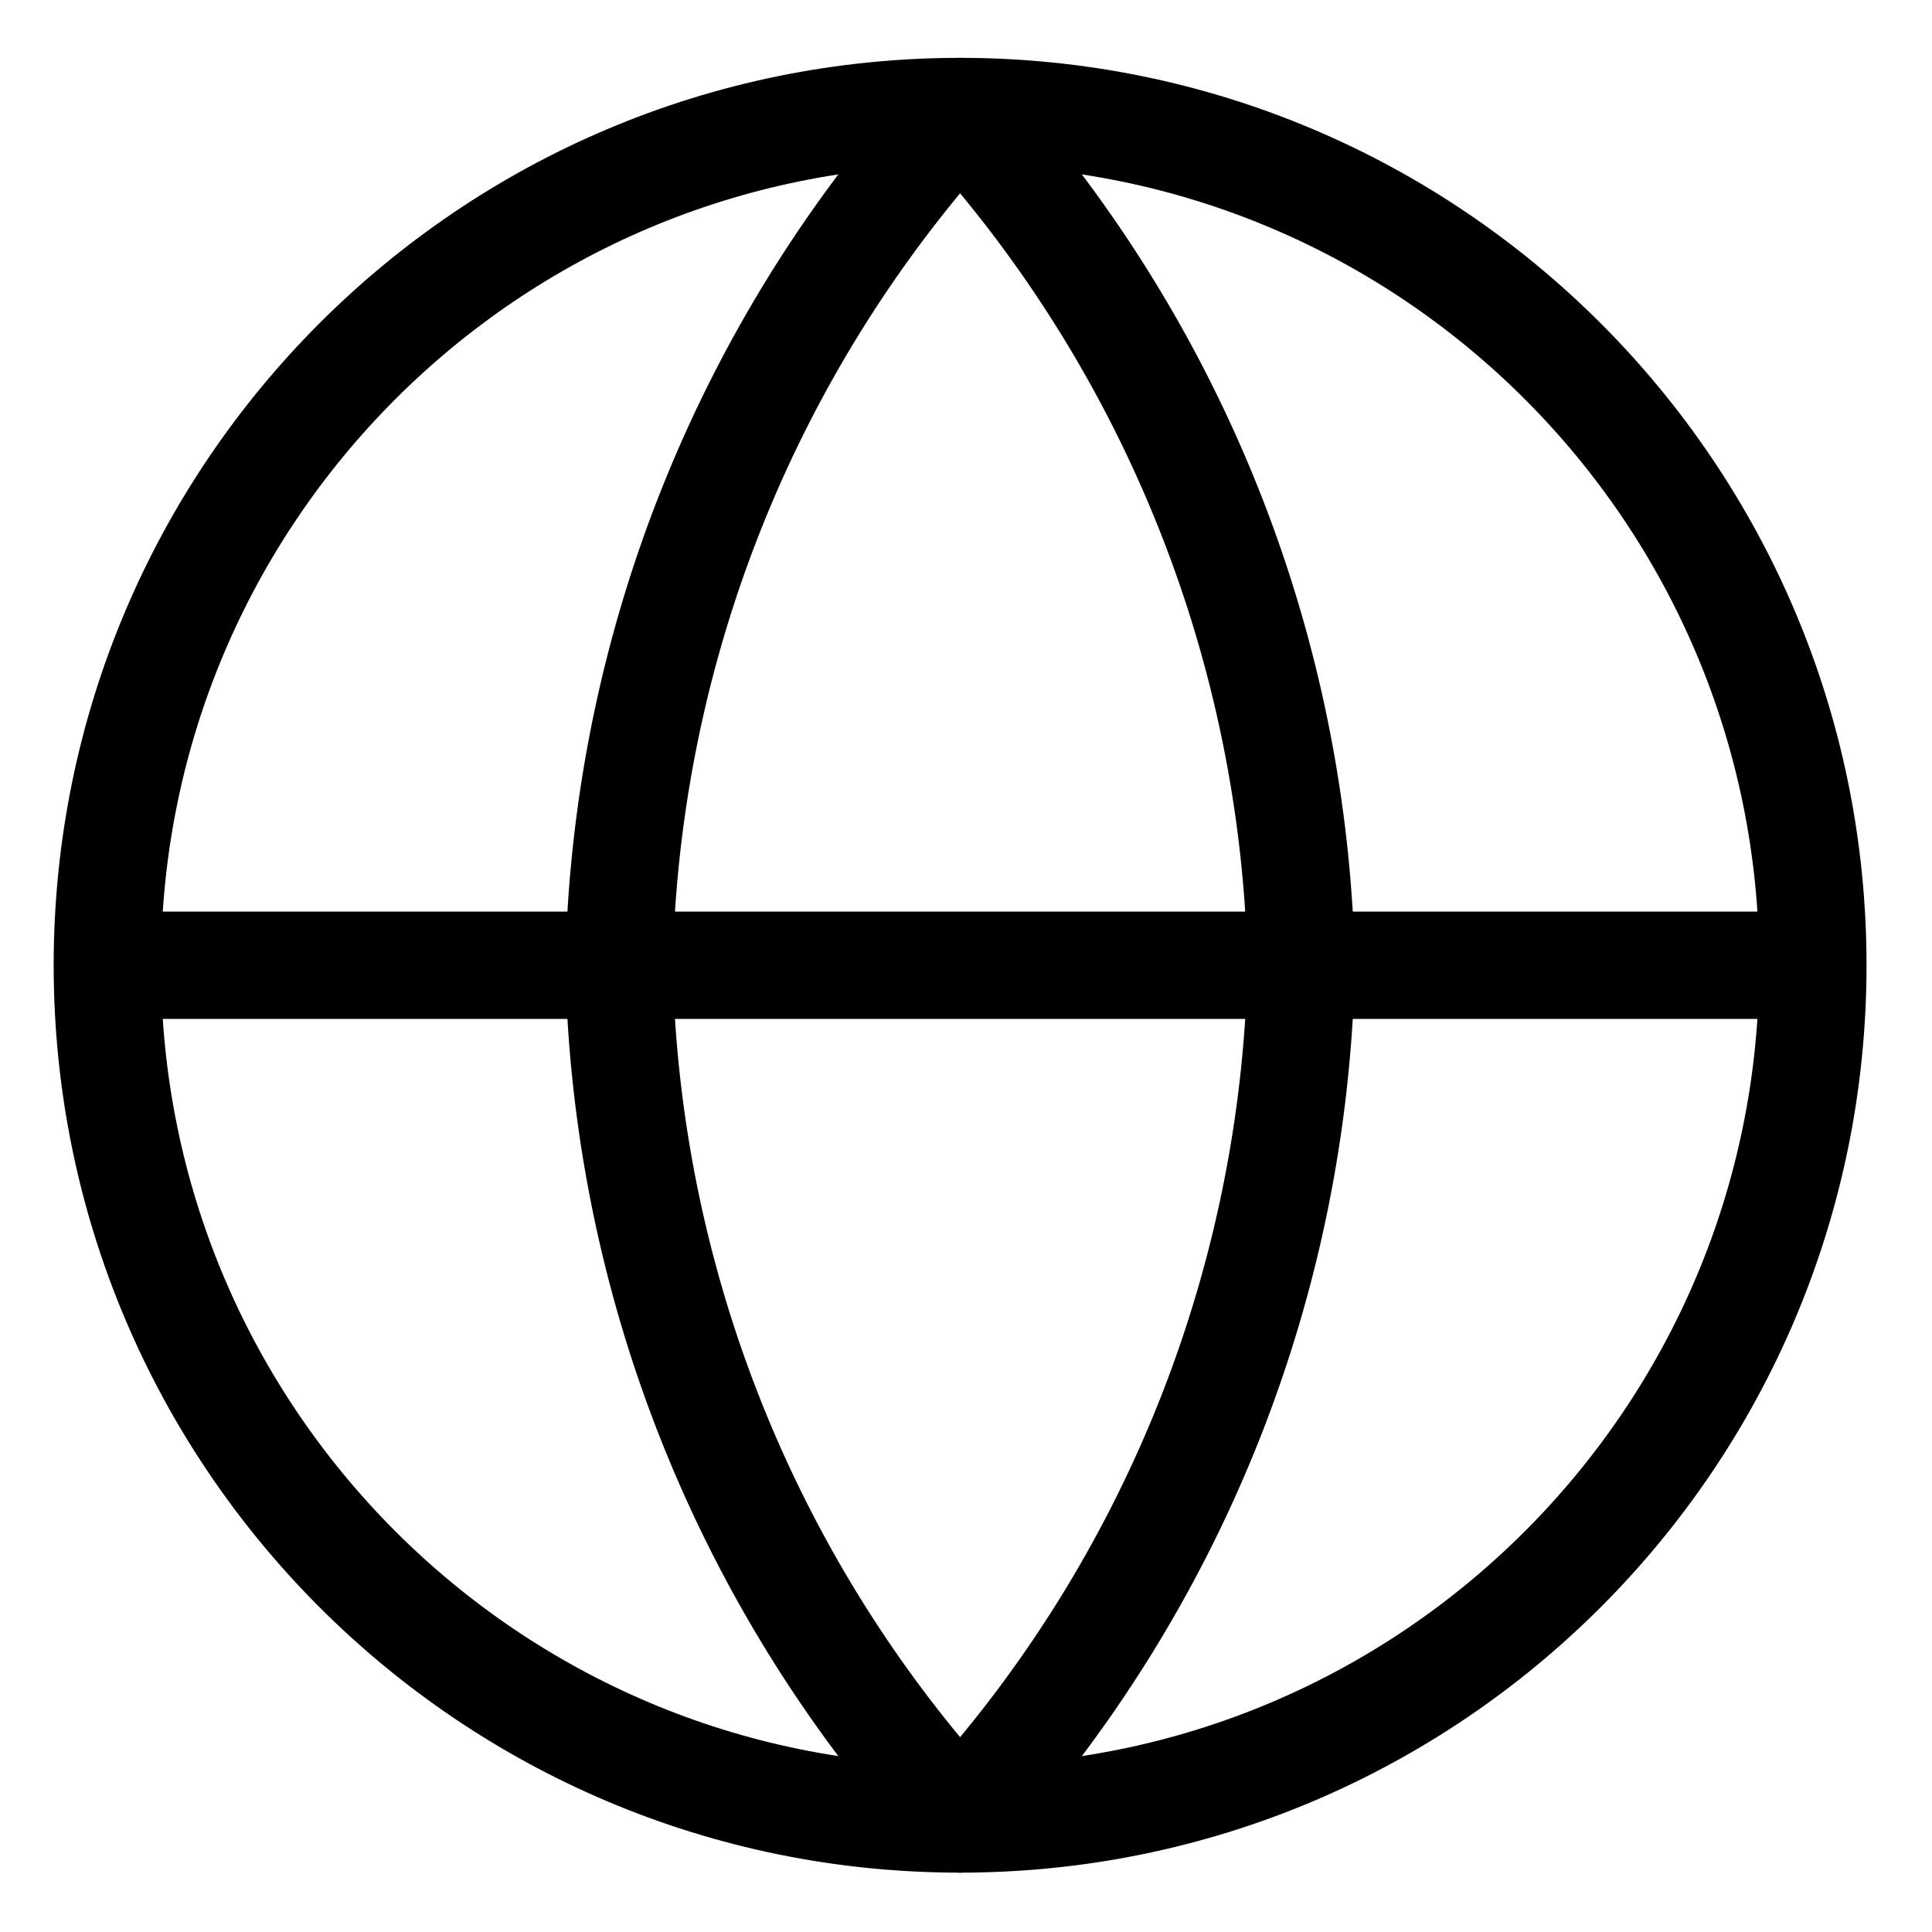
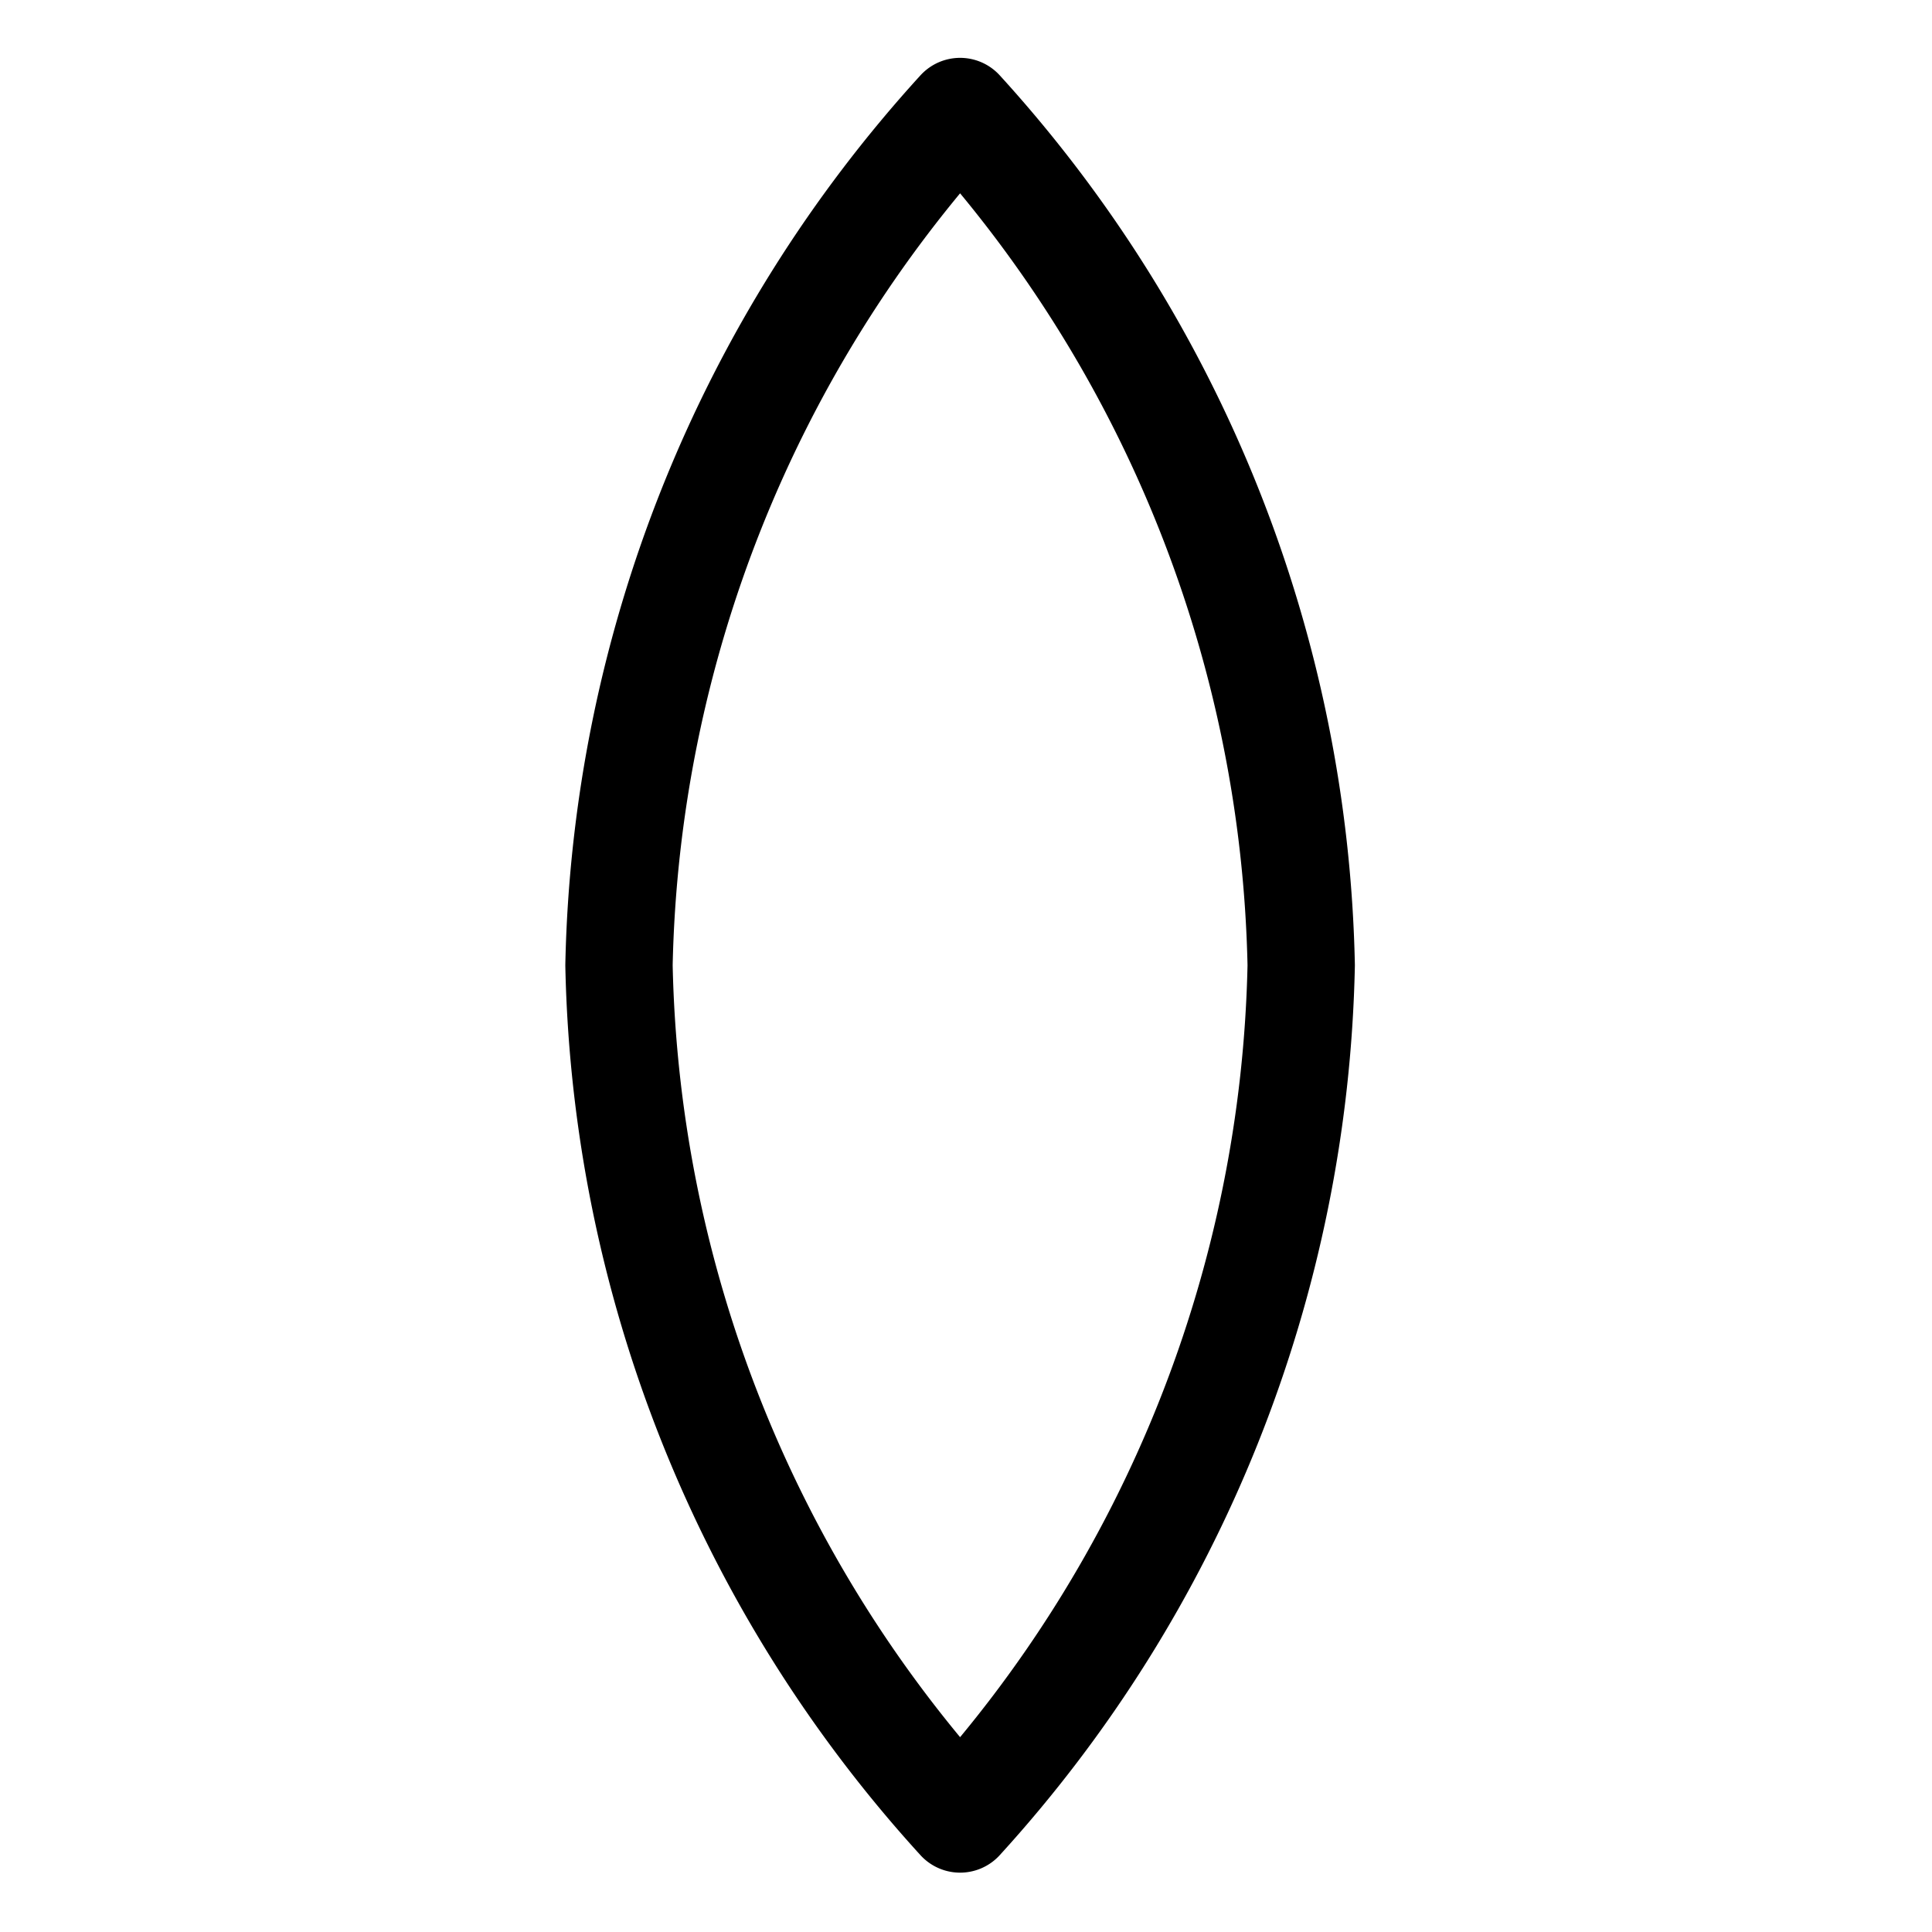
<svg xmlns="http://www.w3.org/2000/svg" width="18" height="18" fill="none">
-   <path d="M8.945 16.947c4.388 0 7.945-3.561 7.945-7.954s-3.557-7.954-7.945-7.954S1 4.599 1 8.993c0 4.393 3.557 7.954 7.945 7.954zM1 8.993h15.89" stroke="#000" stroke-linecap="round" stroke-linejoin="round" />
  <path d="M8.945 1.039a12.178 12.178 0 013.178 7.954 12.178 12.178 0 01-3.178 7.954 12.178 12.178 0 01-3.178-7.954 12.178 12.178 0 013.178-7.954v0z" stroke="#000" stroke-linecap="round" stroke-linejoin="round" />
</svg>